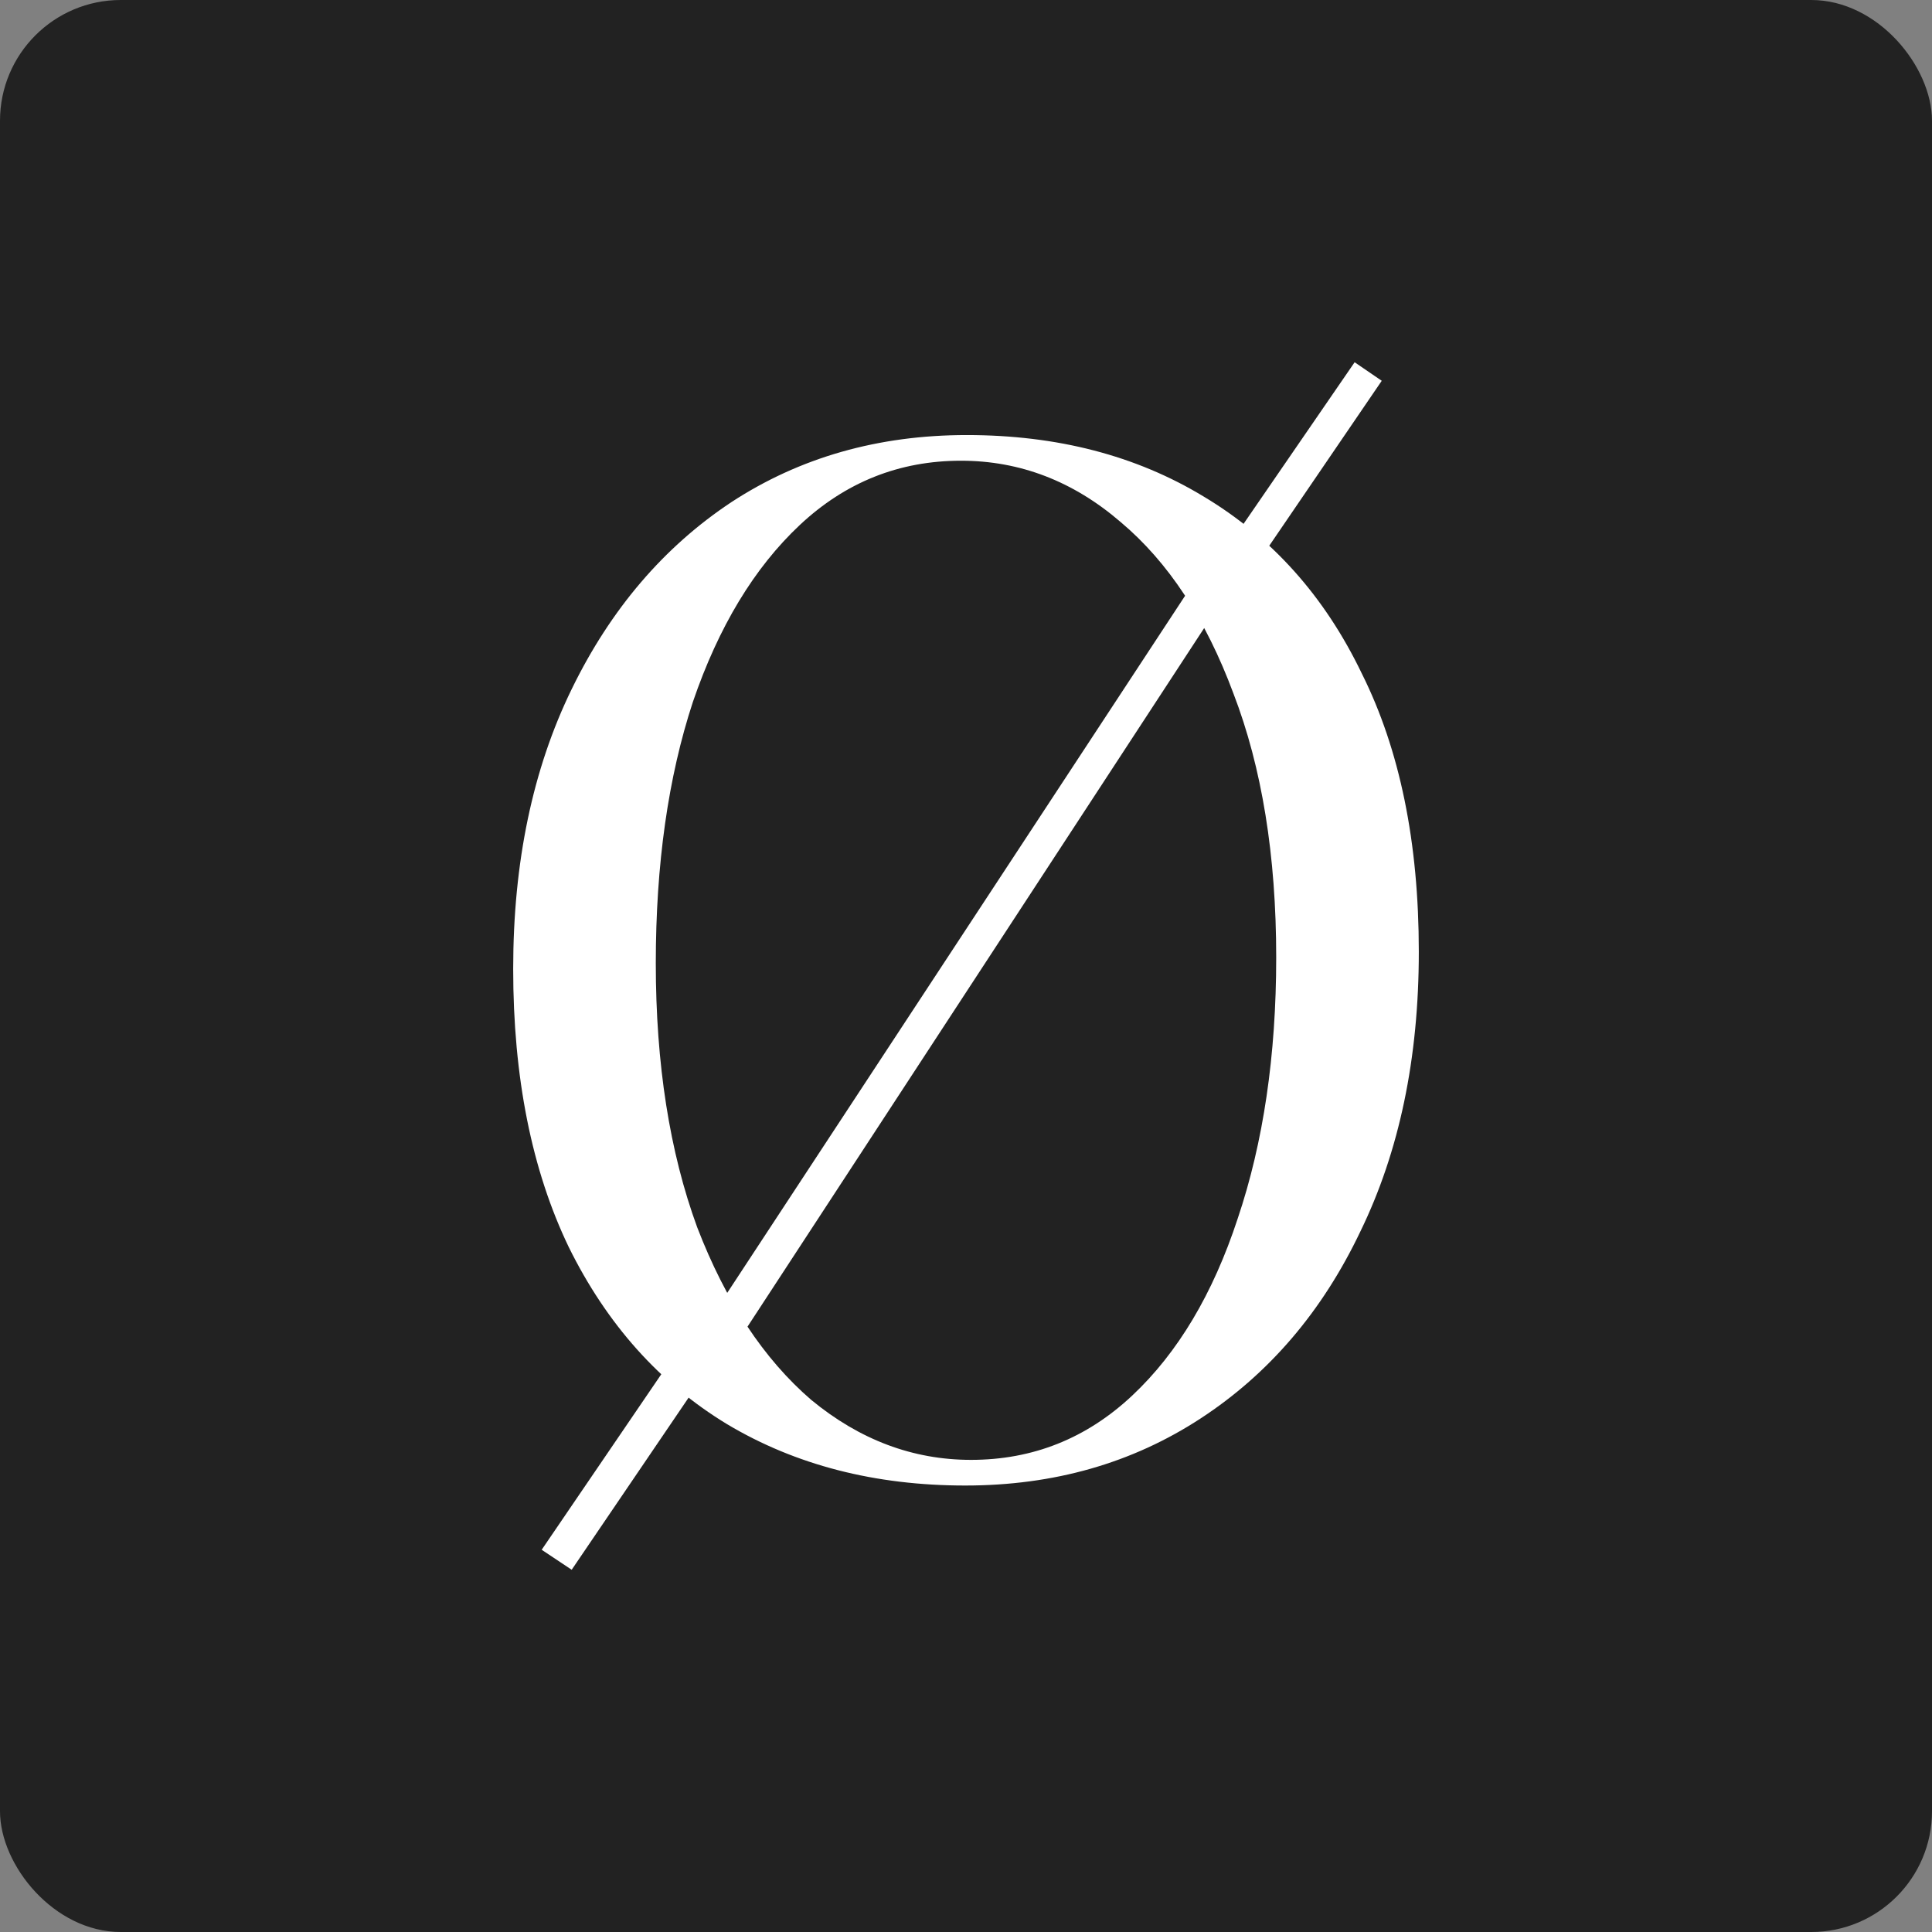
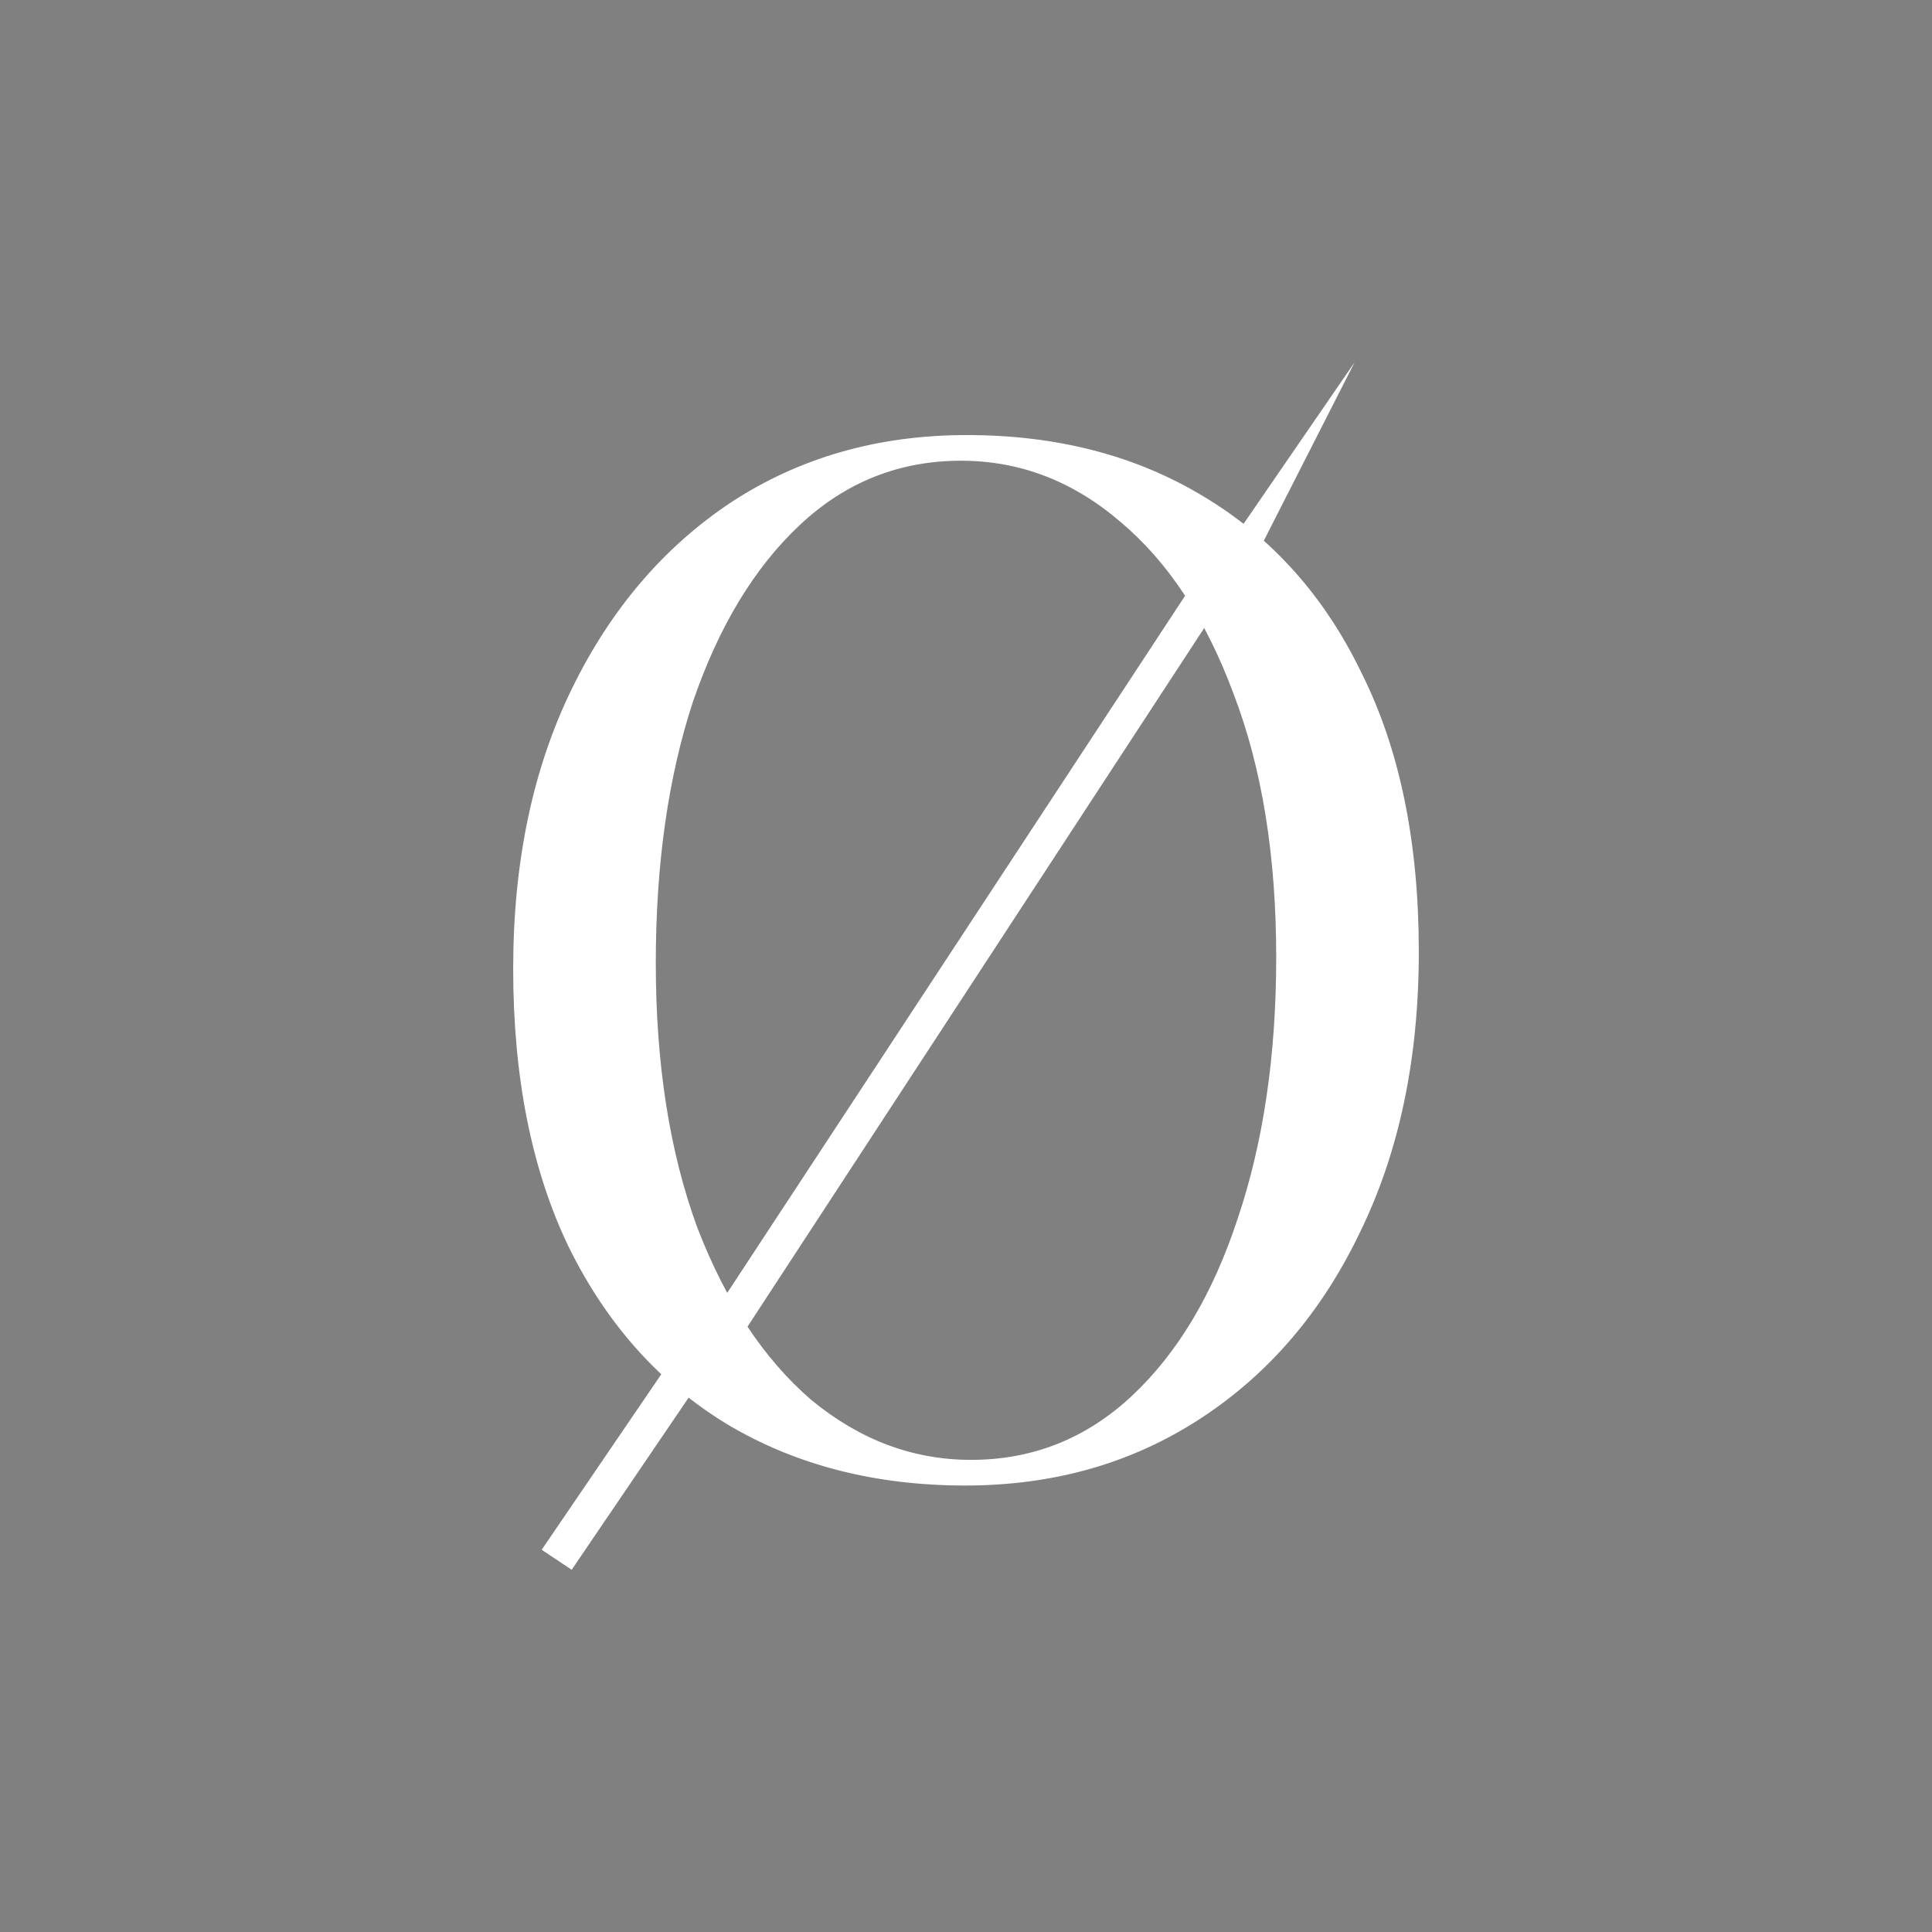
<svg xmlns="http://www.w3.org/2000/svg" width="32" height="32" viewBox="0 0 32 32" fill="none">
  <rect x="0" y="0" width="32" height="32" fill="#808080" stroke="none" />
-   <rect width="32" height="32" rx="2" fill="#222222" />
-   <path d="M16.012 7.206C17.508 7.206 18.815 7.545 19.933 8.222C21.067 8.9 21.941 9.877 22.555 11.154C23.185 12.415 23.5 13.951 23.5 15.764C23.5 17.529 23.177 19.073 22.532 20.397C21.902 21.721 21.02 22.753 19.886 23.494C18.752 24.235 17.453 24.605 15.988 24.605C14.492 24.605 13.177 24.266 12.043 23.589C10.925 22.911 10.051 21.934 9.421 20.657C8.807 19.381 8.5 17.844 8.5 16.047C8.5 14.282 8.823 12.738 9.469 11.414C10.114 10.09 10.996 9.058 12.114 8.317C13.248 7.576 14.547 7.206 16.012 7.206ZM15.917 7.631C14.894 7.631 14.004 7.986 13.248 8.695C12.492 9.404 11.902 10.381 11.476 11.627C11.067 12.872 10.862 14.314 10.862 15.953C10.862 17.623 11.091 19.081 11.547 20.326C12.02 21.556 12.65 22.509 13.437 23.187C14.24 23.849 15.122 24.18 16.083 24.18C17.106 24.18 17.996 23.825 18.752 23.116C19.508 22.407 20.091 21.43 20.5 20.184C20.925 18.924 21.138 17.482 21.138 15.858C21.138 14.172 20.902 12.714 20.429 11.485C19.972 10.255 19.35 9.31 18.563 8.648C17.776 7.97 16.894 7.631 15.917 7.631ZM19.98 9.333L20.335 9.806L12.067 22.454L11.642 22.028L19.98 9.333ZM11.453 22.028L11.878 22.454L9.469 26L8.972 25.669L11.453 22.028ZM22.437 6L22.886 6.307L20.5 9.806L20.146 9.333L22.437 6Z" fill="white" />
+   <path d="M16.012 7.206C17.508 7.206 18.815 7.545 19.933 8.222C21.067 8.9 21.941 9.877 22.555 11.154C23.185 12.415 23.5 13.951 23.5 15.764C23.5 17.529 23.177 19.073 22.532 20.397C21.902 21.721 21.02 22.753 19.886 23.494C18.752 24.235 17.453 24.605 15.988 24.605C14.492 24.605 13.177 24.266 12.043 23.589C10.925 22.911 10.051 21.934 9.421 20.657C8.807 19.381 8.5 17.844 8.5 16.047C8.5 14.282 8.823 12.738 9.469 11.414C10.114 10.09 10.996 9.058 12.114 8.317C13.248 7.576 14.547 7.206 16.012 7.206ZM15.917 7.631C14.894 7.631 14.004 7.986 13.248 8.695C12.492 9.404 11.902 10.381 11.476 11.627C11.067 12.872 10.862 14.314 10.862 15.953C10.862 17.623 11.091 19.081 11.547 20.326C12.02 21.556 12.65 22.509 13.437 23.187C14.24 23.849 15.122 24.18 16.083 24.18C17.106 24.18 17.996 23.825 18.752 23.116C19.508 22.407 20.091 21.43 20.5 20.184C20.925 18.924 21.138 17.482 21.138 15.858C21.138 14.172 20.902 12.714 20.429 11.485C19.972 10.255 19.35 9.31 18.563 8.648C17.776 7.97 16.894 7.631 15.917 7.631ZM19.98 9.333L20.335 9.806L12.067 22.454L11.642 22.028L19.98 9.333ZM11.453 22.028L11.878 22.454L9.469 26L8.972 25.669L11.453 22.028ZM22.437 6L20.5 9.806L20.146 9.333L22.437 6Z" fill="white" />
</svg>